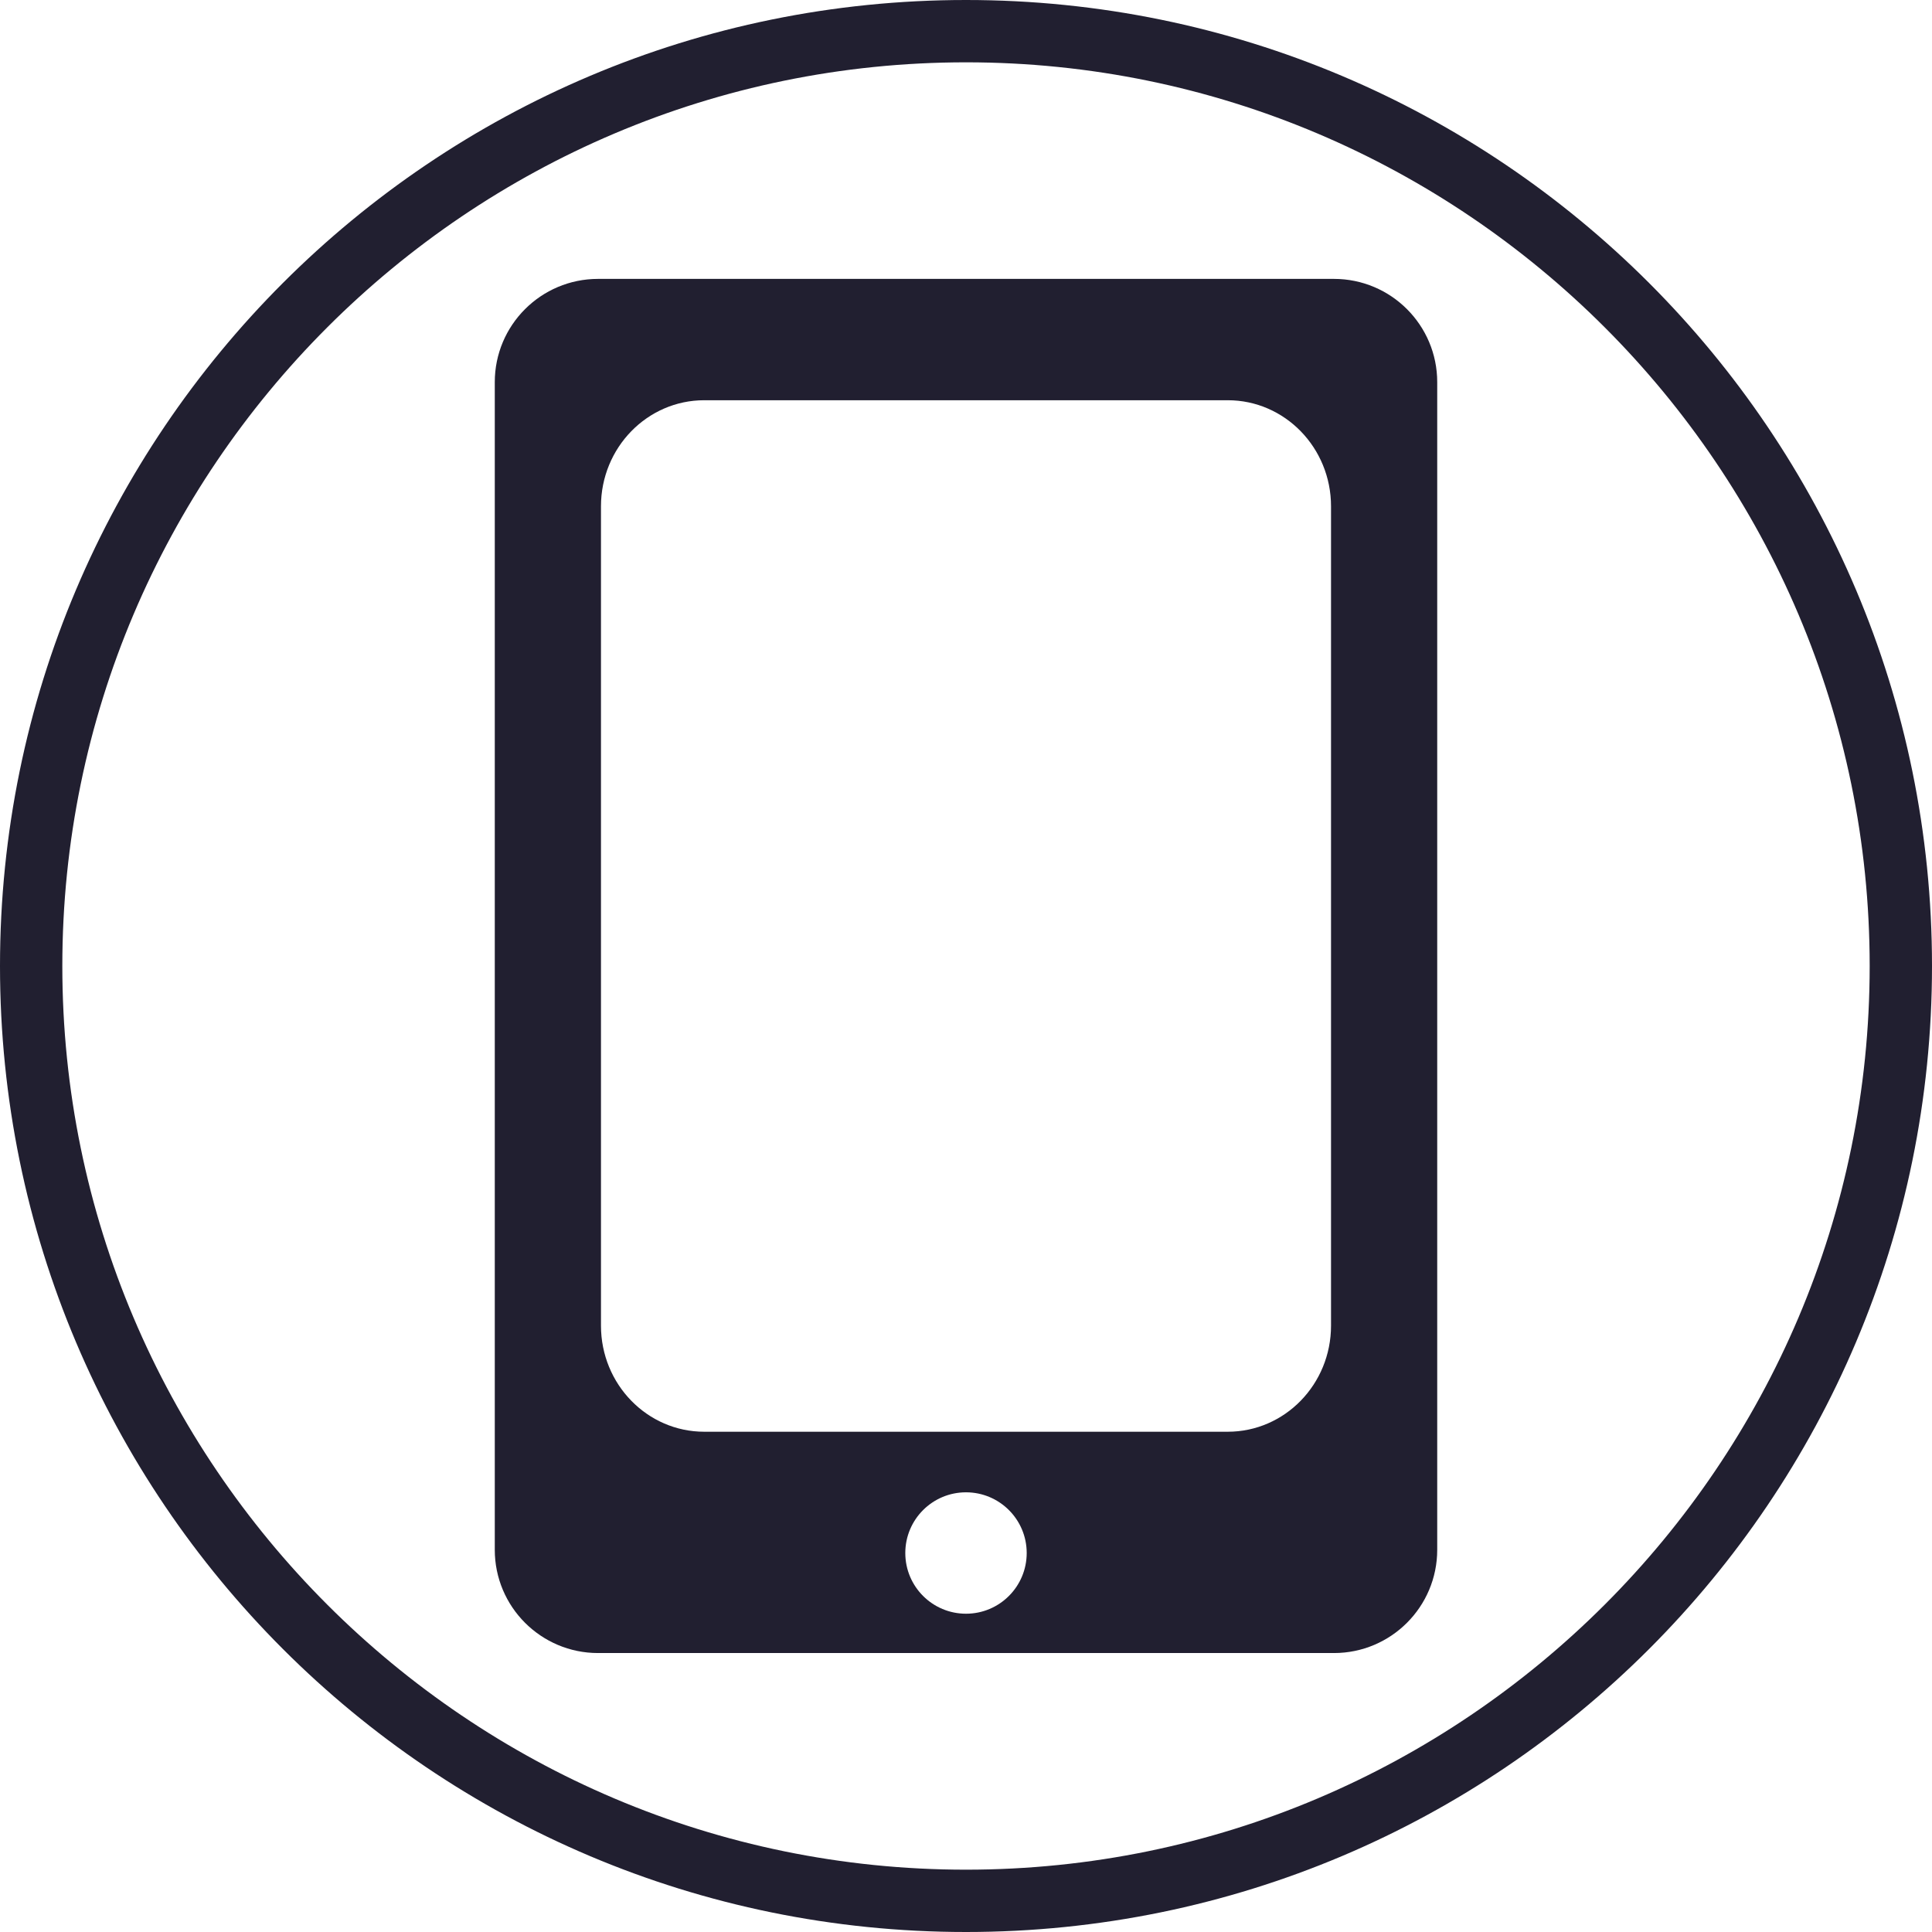
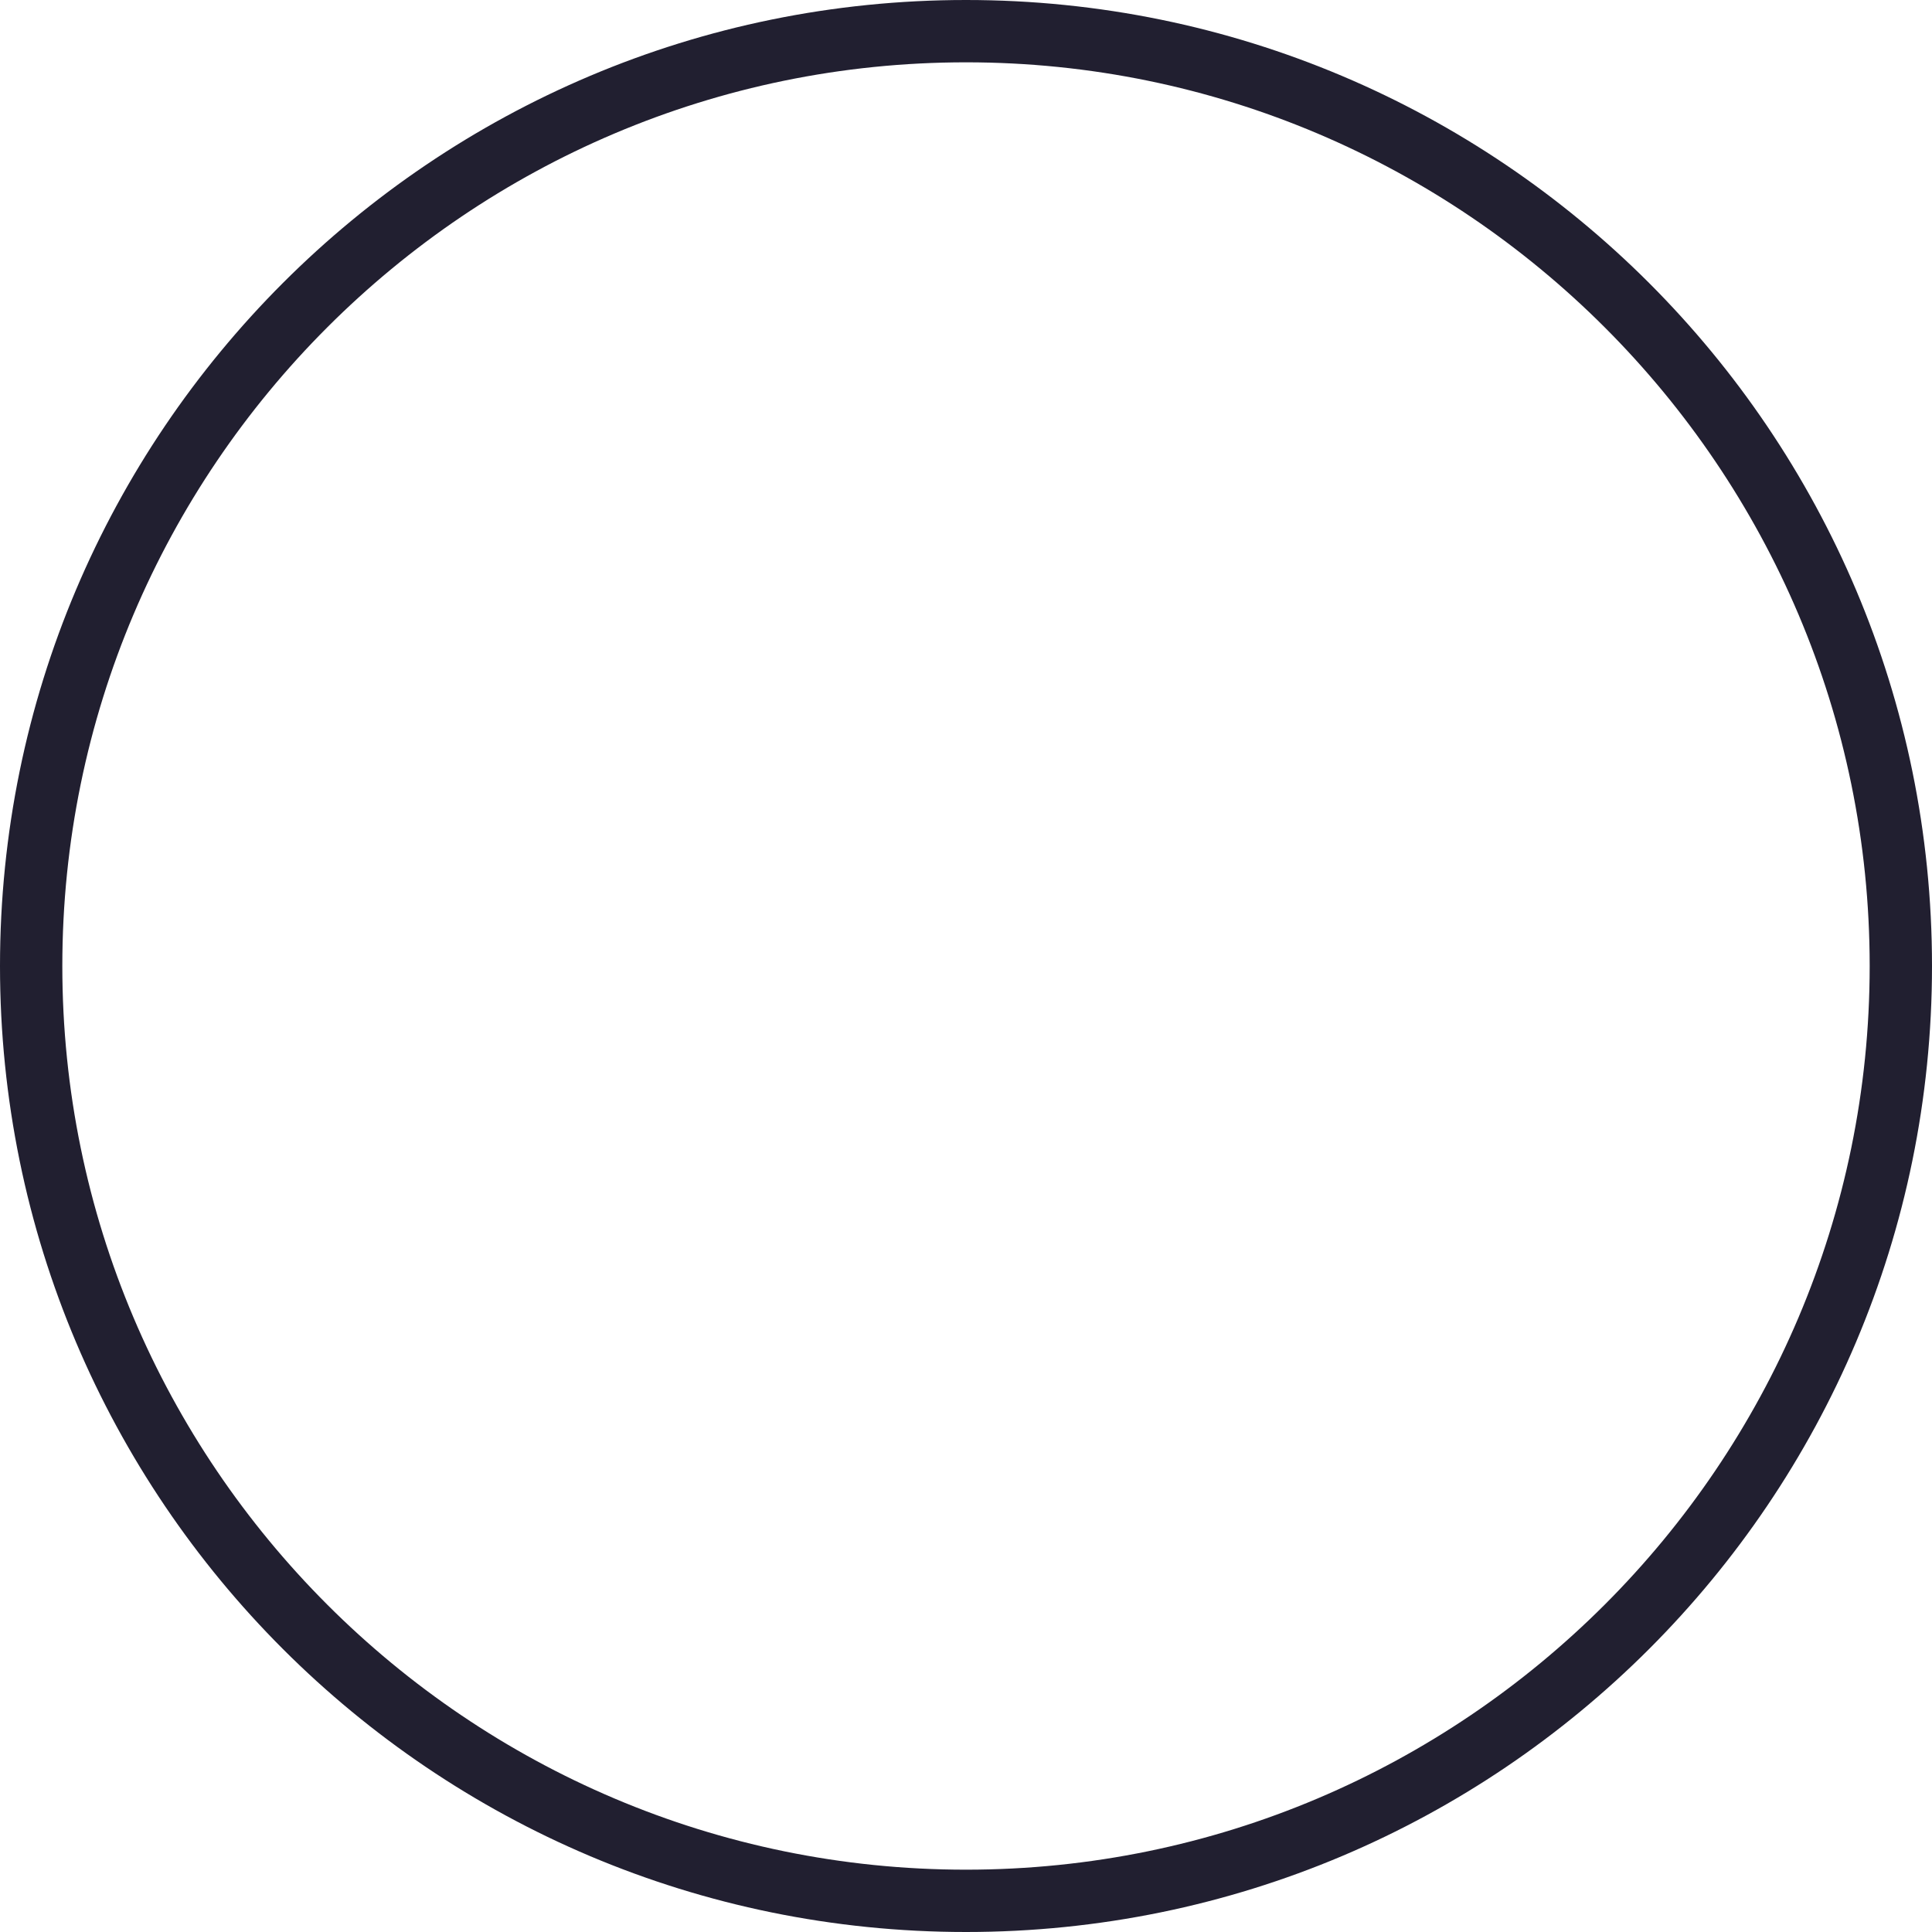
<svg xmlns="http://www.w3.org/2000/svg" version="1.1" id="レイヤー_1" x="0px" y="0px" width="31px" height="31px" viewBox="0 0 31 31" style="enable-background:new 0 0 31 31;" xml:space="preserve">
  <style type="text/css">
	.st0{fill:#211F30;}
</style>
  <g>
    <g>
      <path class="st0" d="M15.5,1C23.495,1,30,7.505,30,15.5S23.495,30,15.5,30S1,23.495,1,15.5S7.505,1,15.5,1 M15.5,0    C6.94,0,0,6.94,0,15.5S6.94,31,15.5,31S31,24.06,31,15.5S24.06,0,15.5,0L15.5,0z" />
    </g>
    <g>
-       <path class="st0" d="M21.404,4.475H9.596c-0.915,0-1.657,0.742-1.657,1.657v18.735c0,0.915,0.742,1.657,1.657,1.657h11.808    c0.915,0,1.657-0.742,1.657-1.657V6.132C23.061,5.217,22.319,4.475,21.404,4.475z M15.5,25.893c-0.538,0-0.974-0.436-0.974-0.974    c0-0.538,0.436-0.974,0.974-0.974c0.538,0,0.974,0.436,0.974,0.974C16.474,25.457,16.038,25.893,15.5,25.893z M21.357,21.271    c0,0.94-0.742,1.702-1.657,1.702H11.3c-0.915,0-1.657-0.762-1.657-1.702V8.124c0-0.94,0.742-1.702,1.657-1.702H19.7    c0.915,0,1.657,0.762,1.657,1.702V21.271z" />
-     </g>
+       </g>
  </g>
</svg>